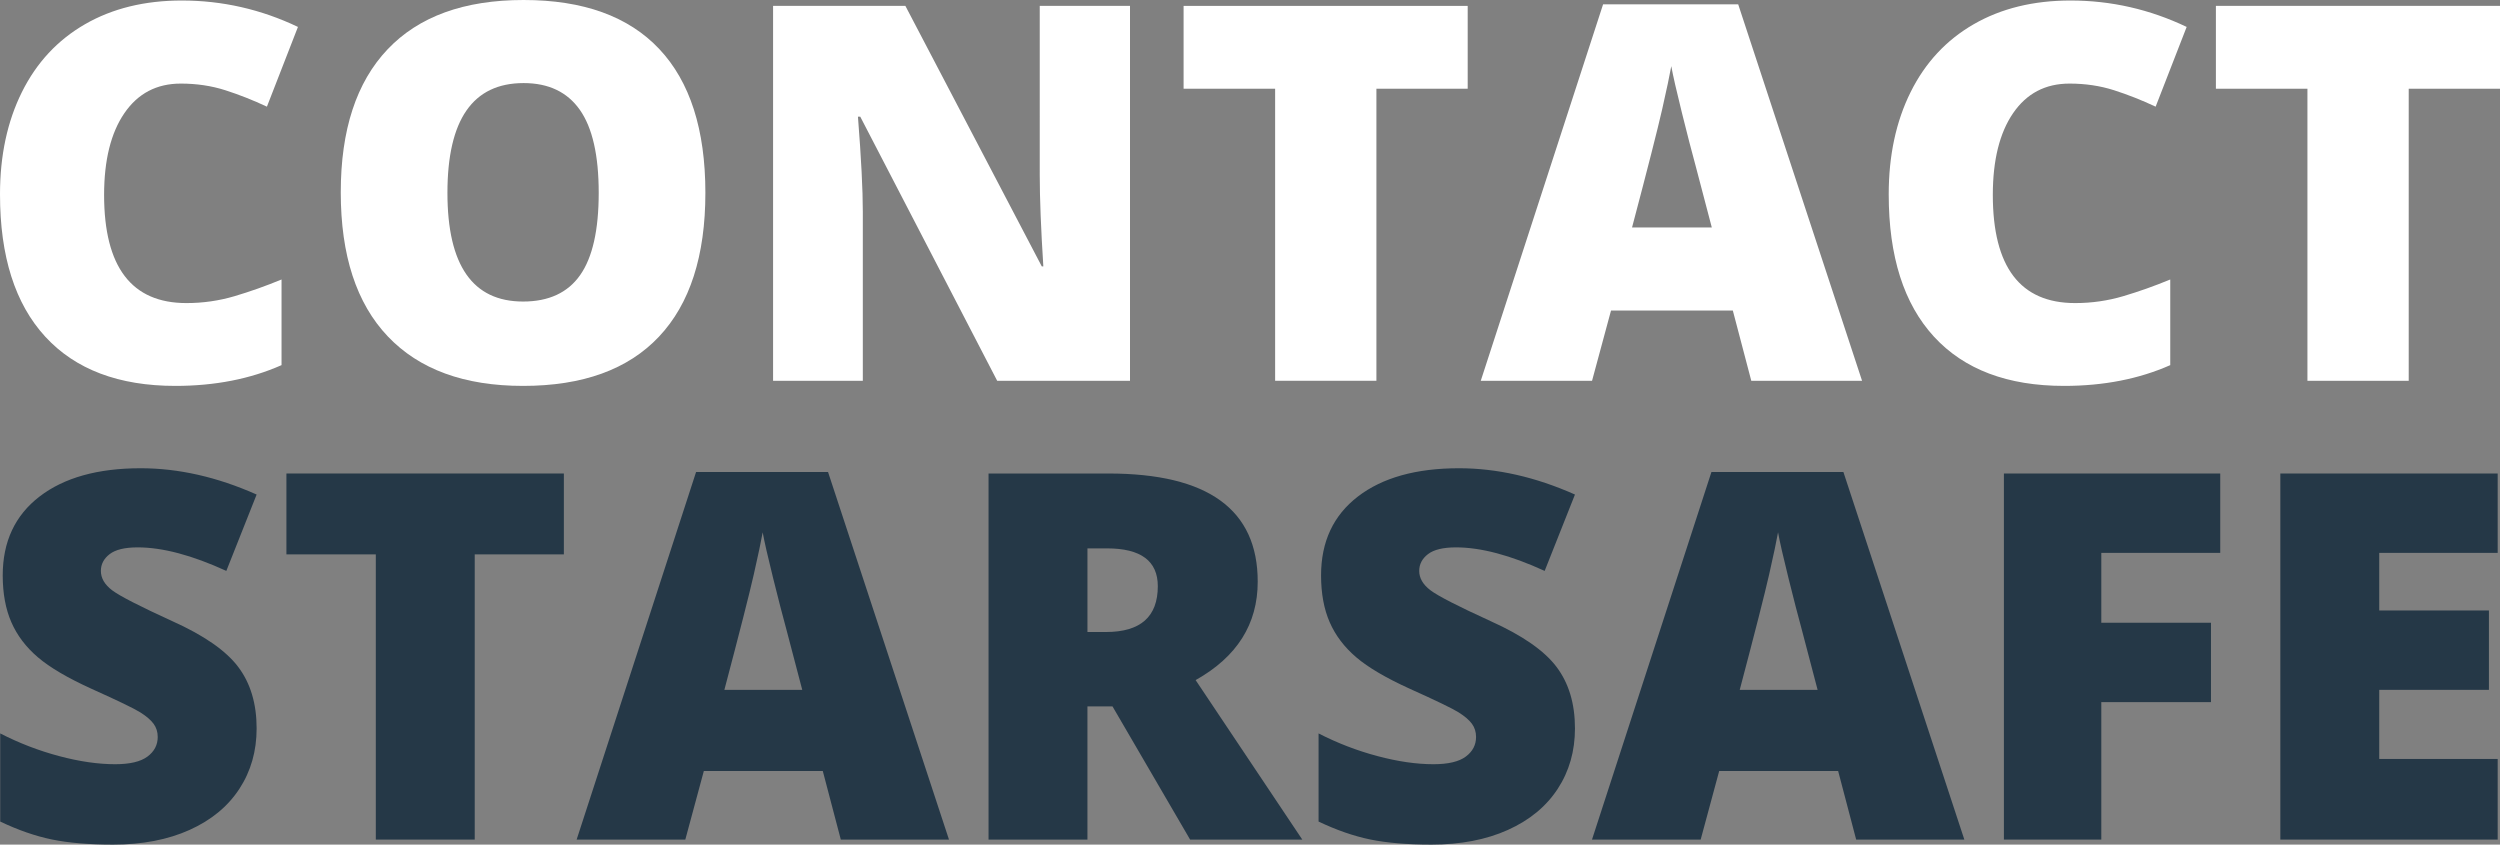
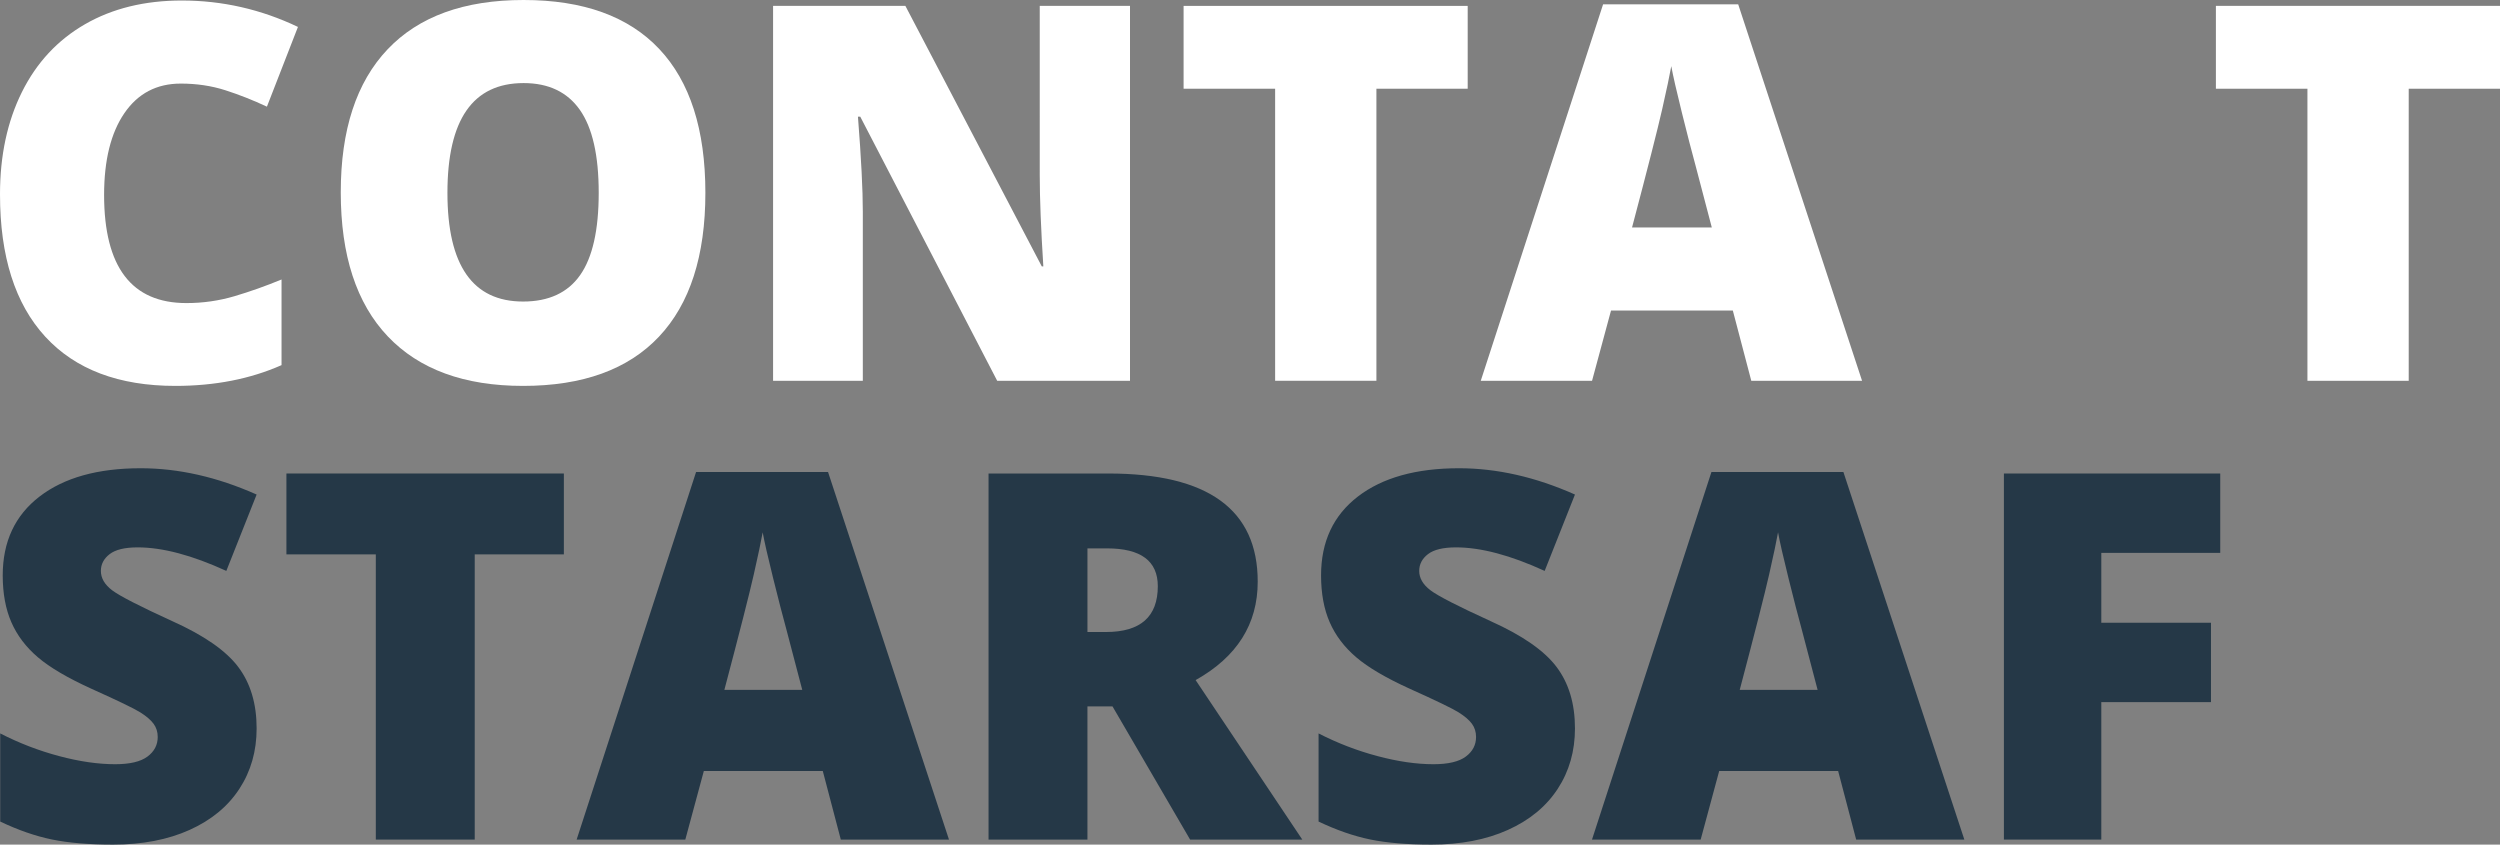
<svg xmlns="http://www.w3.org/2000/svg" id="Layer_1" version="1.1" viewBox="0 0 6460.964 2182.752">
  <rect x="0" y="0" width="6460.964" height="2182.752" fill="#808080" stroke="none" />
  <defs>
    <style> .st0 { isolation: isolate; } .st1 { fill: #fff; } .st2 { fill: #253847; } </style>
  </defs>
  <g class="st0">
    <g class="st0">
      <path class="st1" d="M467.176,216.025c-62.29,0-110.891,25.513-145.784,76.538-34.904,51.025-52.351,121.383-52.351,211.061,0,186.435,70.905,279.641,212.715,279.641,42.845,0,84.377-5.964,124.582-17.888,40.193-11.928,80.616-26.282,121.266-43.076v221.332c-80.846,35.78-172.292,53.672-274.343,53.672-146.23,0-258.334-42.41-336.302-127.23C38.983,785.254,0,662.66,0,502.296c0-100.277,18.885-188.411,56.656-264.4,37.772-75.98,92.11-134.41,163.015-175.276C290.576,21.763,373.958,1.323,469.827,1.323c104.702,0,204.763,22.758,300.186,68.256l-80.182,206.087c-35.784-16.785-71.567-30.919-107.351-42.41-35.784-11.483-74.218-17.231-115.305-17.231Z" />
      <path class="st1" d="M1822.984,498.322c0,163.015-39.986,286.933-119.941,371.753-79.966,84.82-197.039,127.23-351.212,127.23-151.978,0-268.491-42.626-349.555-127.892-81.073-85.257-121.597-209.4-121.597-372.415,0-161.246,40.308-284.389,120.936-369.435C1082.231,42.523,1199.419,0,1353.157,0c154.172,0,271.03,42.194,350.548,126.569,79.52,84.384,119.279,208.301,119.279,371.753ZM1156.345,498.322c0,187.317,65.159,280.968,195.486,280.968,66.266,0,115.406-22.749,147.443-68.256,32.024-45.493,48.043-116.401,48.043-212.712,0-96.748-16.236-168.2-48.707-214.373-32.469-46.155-80.958-69.246-145.454-69.246-131.207,0-196.812,94.543-196.812,283.62Z" />
      <path class="st1" d="M2920.355,984.053h-343.26l-353.861-682.542h-5.964c8.386,107.349,12.59,189.302,12.59,245.846v436.696h-231.933V15.241h341.935l352.535,673.265h3.979c-6.194-97.631-9.281-176.041-9.281-235.245V15.241h233.26v968.812Z" />
      <path class="st1" d="M3557.174,984.053h-261.748V229.281h-236.573V15.241h734.233v214.04h-235.912v754.772Z" />
      <path class="st1" d="M4525.986,984.053l-47.713-181.569h-314.763l-49.04,181.569h-287.594L4142.967,11.266h349.224l320.066,972.787h-286.271ZM4423.935,587.783l-41.748-159.04c-9.723-35.339-21.538-81.062-35.451-137.174-13.918-56.098-23.091-96.303-27.502-120.605-3.975,22.533-11.825,59.641-23.523,111.328-11.712,51.692-37.67,153.522-77.861,305.491h206.087Z" />
-       <path class="st1" d="M5348.353,216.025c-62.292,0-110.896,25.513-145.789,76.538-34.902,51.025-52.349,121.383-52.349,211.061,0,186.435,70.907,279.641,212.717,279.641,42.842,0,84.375-5.964,124.579-17.888,40.196-11.928,80.616-26.282,121.266-43.076v221.332c-80.846,35.78-172.292,53.672-274.343,53.672-146.23,0-258.336-42.41-336.302-127.23-77.974-84.82-116.959-207.415-116.959-367.778,0-100.277,18.887-188.411,56.656-264.4,37.774-75.98,92.112-134.41,163.015-175.276,70.907-40.857,154.287-61.297,250.158-61.297,104.698,0,204.759,22.758,300.184,68.256l-80.18,206.087c-35.784-16.785-71.569-30.919-107.353-42.41-35.784-11.483-74.22-17.231-115.302-17.231Z" />
      <path class="st1" d="M6225.053,984.053h-261.748V229.281h-236.573V15.241h734.233v214.04h-235.912v754.772Z" />
    </g>
  </g>
  <g class="st0">
    <g class="st0">
      <path class="st2" d="M663.226,1882.487c0,58.677-14.884,110.77-44.651,156.282-29.767,45.521-72.699,80.888-128.776,106.128-56.088,25.24-121.882,37.855-197.372,37.855-62.994,0-115.836-4.426-158.546-13.266-42.71-8.835-87.15-24.264-133.306-46.268v-227.785c48.745,25.024,99.433,44.55,152.073,58.563,52.629,14.026,100.95,21.033,144.954,21.033,37.958,0,65.785-6.571,83.479-19.736,17.684-13.156,26.532-30.092,26.532-50.8,0-12.941-3.56-24.268-10.677-33.974-7.119-9.706-18.554-19.517-34.299-29.446-15.752-9.917-57.704-30.189-125.864-60.827-61.699-28.04-107.967-55.218-138.807-81.539-30.851-26.308-53.712-56.51-68.596-90.598-14.884-34.075-22.325-74.418-22.325-121.011,0-87.139,31.708-155.086,95.128-203.843,63.418-48.747,150.557-73.126,261.436-73.126,97.928,0,197.796,22.651,299.616,67.948l-78.301,197.372c-88.442-40.545-164.803-60.827-229.08-60.827-33.226,0-57.383,5.824-72.477,17.473-15.108,11.648-22.651,26.106-22.651,43.354,0,18.554,9.596,35.169,28.798,49.829,19.191,14.673,71.284,41.416,156.28,80.242,81.537,36.677,138.161,76.04,169.869,118.102,31.71,42.062,47.563,95.025,47.563,158.867Z" />
      <path class="st2" d="M1226.87,2169.811h-255.614v-737.071h-231.023v-209.021h717.011v209.021h-230.374v737.071Z" />
      <path class="st2" d="M2172.964,2169.811l-46.594-177.311h-307.384l-47.886,177.311h-280.852l308.678-949.973h341.032l312.559,949.973h-279.555ZM2073.306,1782.834l-40.769-155.31c-9.495-34.51-21.031-79.161-34.62-133.957-13.591-54.783-22.55-94.044-26.857-117.776-3.881,22.004-11.545,58.242-22.972,108.717-11.435,50.479-36.785,149.921-76.038,298.326h201.256Z" />
      <path class="st2" d="M2810.375,1825.541v344.269h-255.61v-946.091h309.97c257.117,0,385.685,93.183,385.685,279.557,0,109.583-53.499,194.357-160.489,254.317l275.676,412.217h-289.909l-200.612-344.269h-64.712ZM2810.375,1633.347h47.89c89.301,0,133.952-39.477,133.952-118.422,0-65.139-43.789-97.715-131.363-97.715h-50.479v216.137Z" />
      <path class="st2" d="M4070.327,1882.487c0,58.677-14.884,110.77-44.651,156.282-29.772,45.521-72.704,80.888-128.778,106.128-56.088,25.24-121.882,37.855-197.372,37.855-62.994,0-115.833-4.426-158.546-13.266-42.708-8.835-87.148-24.264-133.306-46.268v-227.785c48.747,25.024,99.433,44.55,152.071,58.563,52.629,14.026,100.954,21.033,144.959,21.033,37.956,0,65.78-6.571,83.477-19.736,17.684-13.156,26.532-30.092,26.532-50.8,0-12.941-3.56-24.268-10.677-33.974-7.121-9.706-18.554-19.517-34.299-29.446-15.754-9.917-57.706-30.189-125.864-60.827-61.701-28.04-107.97-55.218-138.809-81.539-30.848-26.308-53.71-56.51-68.594-90.598-14.884-34.075-22.325-74.418-22.325-121.011,0-87.139,31.71-155.086,95.126-203.843,63.42-48.747,150.559-73.126,261.438-73.126,97.926,0,197.799,22.651,299.619,67.948l-78.304,197.372c-88.444-40.545-164.805-60.827-229.082-60.827-33.222,0-57.38,5.824-72.475,17.473-15.108,11.648-22.651,26.106-22.651,43.354,0,18.554,9.596,35.169,28.796,49.829,19.191,14.673,71.288,41.416,156.282,80.242,81.539,36.677,138.159,76.04,169.869,118.102,31.71,42.062,47.565,95.025,47.565,158.867Z" />
      <path class="st2" d="M4797.041,2169.811l-46.594-177.311h-307.381l-47.89,177.311h-280.849l308.678-949.973h341.034l312.559,949.973h-279.557ZM4697.384,1782.834l-40.769-155.31c-9.495-34.51-21.033-79.161-34.62-133.957-13.591-54.783-22.55-94.044-26.857-117.776-3.881,22.004-11.547,58.242-22.972,108.717-11.437,50.479-36.787,149.921-76.035,298.326h201.253Z" />
      <path class="st2" d="M5430.573,2169.811h-251.728v-946.091h559.11v205.135h-307.381v180.55h283.438v205.135h-283.438v355.272Z" />
-       <path class="st2" d="M6454.964,2169.811h-561.699v-946.091h561.699v205.135h-306.089v148.84h283.443v205.139h-283.443v178.603h306.089v208.374Z" />
    </g>
  </g>
</svg>